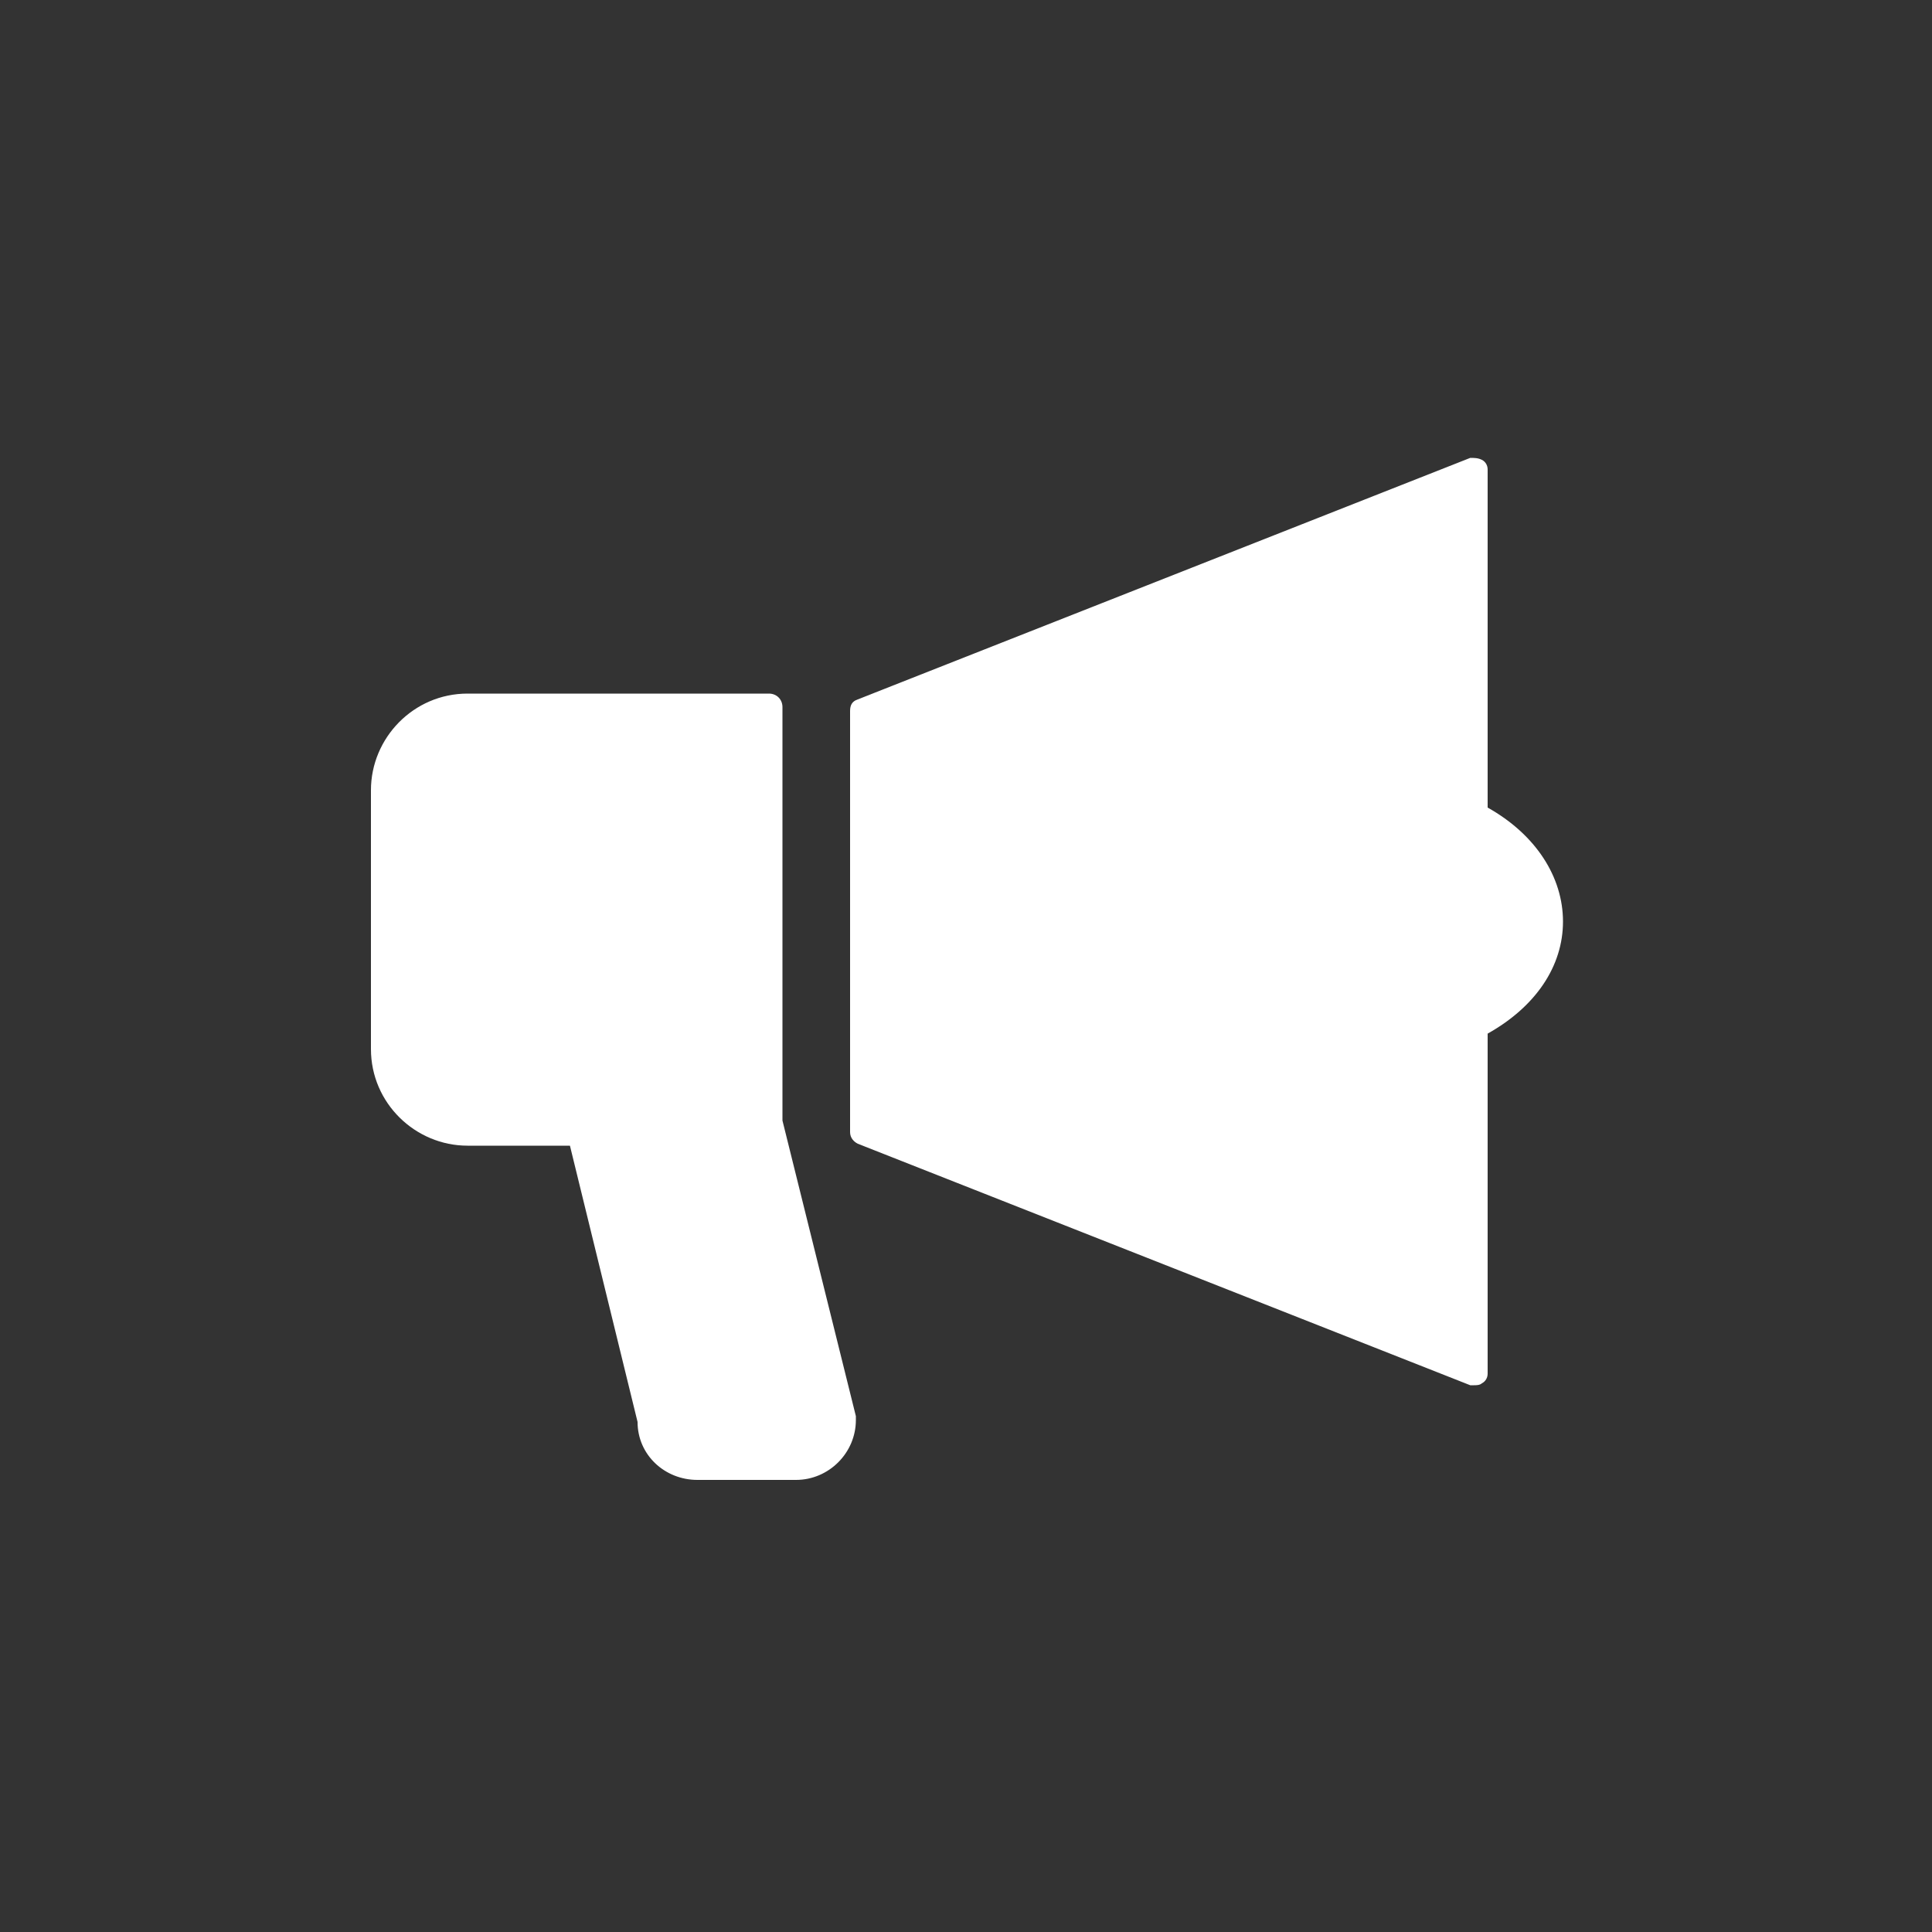
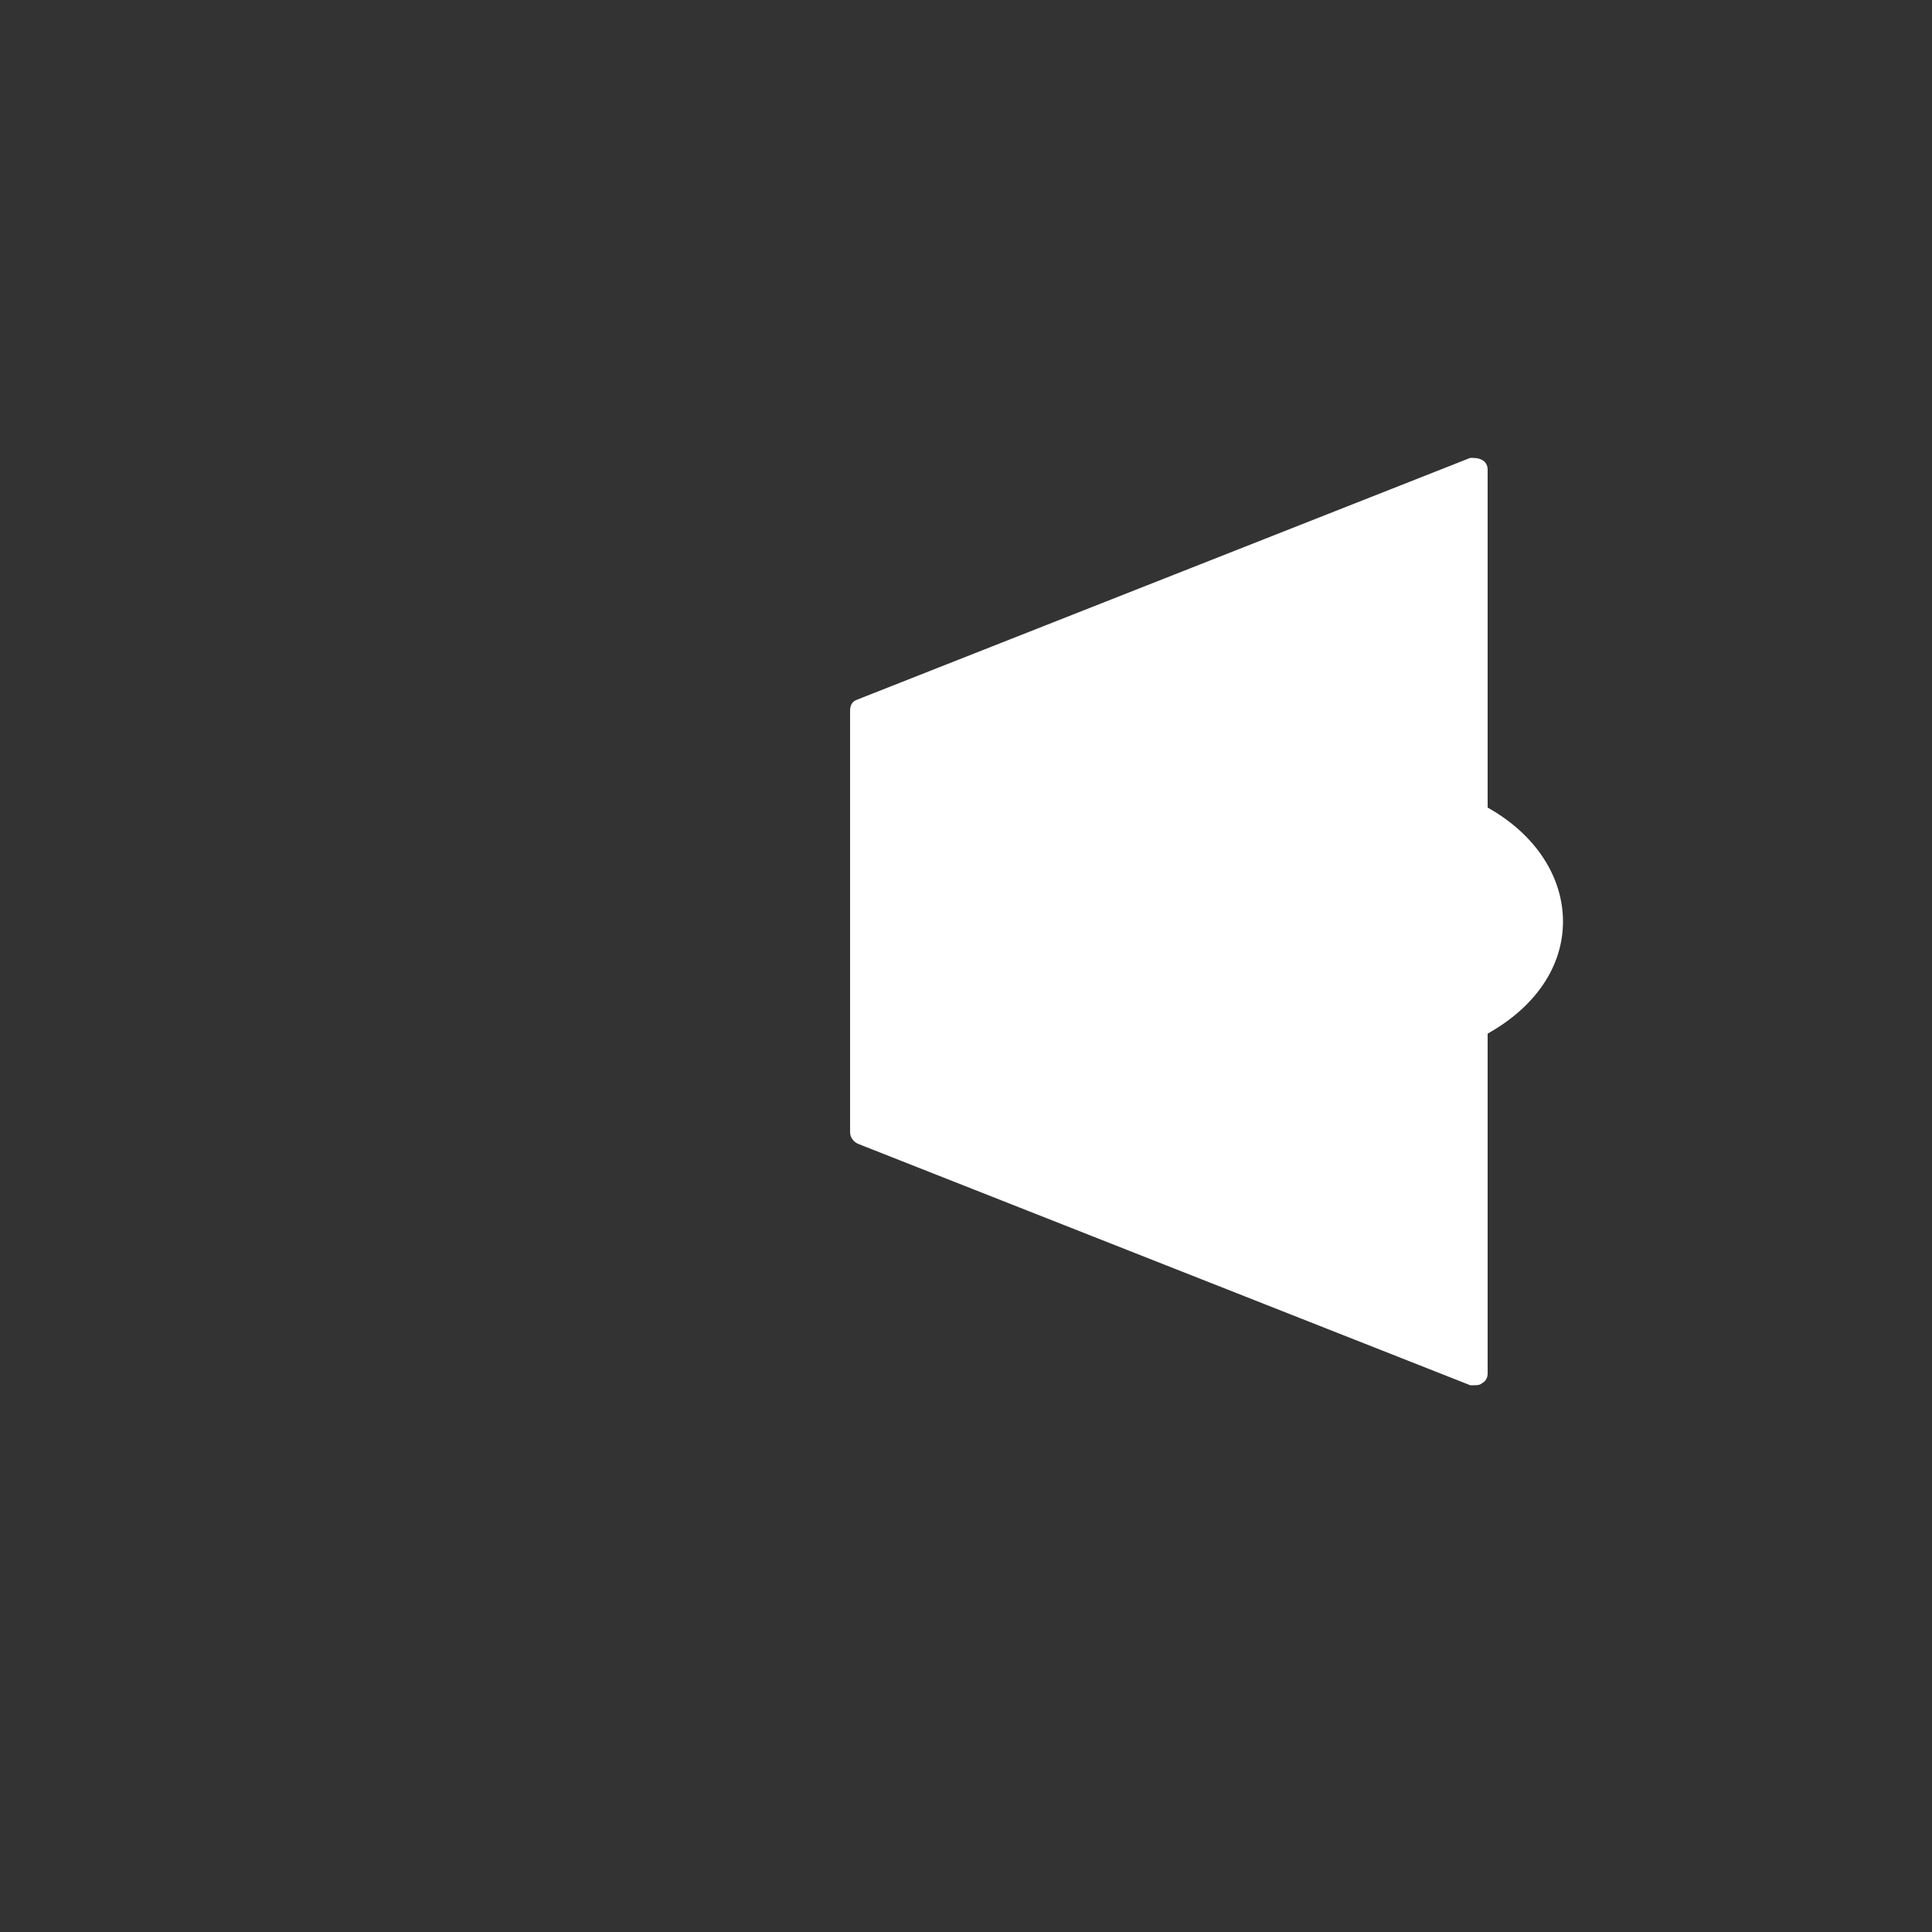
<svg xmlns="http://www.w3.org/2000/svg" version="1.1" id="Icon" x="0px" y="0px" width="100px" height="100px" viewBox="0 0 100 100" style="enable-background:new 0 0 100 100;" xml:space="preserve">
  <rect x="0" y="0" width="100" height="100" fill="#333333" stroke="none" />
  <style type="text/css">
	.st0{fill:#FFFFFF;}
</style>
-   <path class="st0" d="M44.3,73.3L40.5,58V36.6c0-0.4-0.3-0.7-0.7-0.7H24.2c-2.8,0-5,2.3-5,5v13.4c0,2.8,2.3,5,5,5h5.3L33,73.6  c0,1.7,1.4,3,3.1,3h5.1c1.7,0,3.1-1.4,3.1-3.1C44.3,73.4,44.3,73.4,44.3,73.3z" />
  <path class="st0" d="M77,41.8V24.3c0-0.2-0.1-0.4-0.3-0.5c-0.2-0.1-0.4-0.1-0.6-0.1L44.4,36.2c-0.3,0.1-0.4,0.3-0.4,0.6v21.8  c0,0.3,0.2,0.5,0.4,0.6l31.7,12.5c0.1,0,0.2,0,0.2,0c0.1,0,0.3,0,0.4-0.1c0.2-0.1,0.3-0.3,0.3-0.5V53.5c2.5-1.4,3.9-3.5,3.9-5.8  S79.5,43.2,77,41.8z" />
</svg>